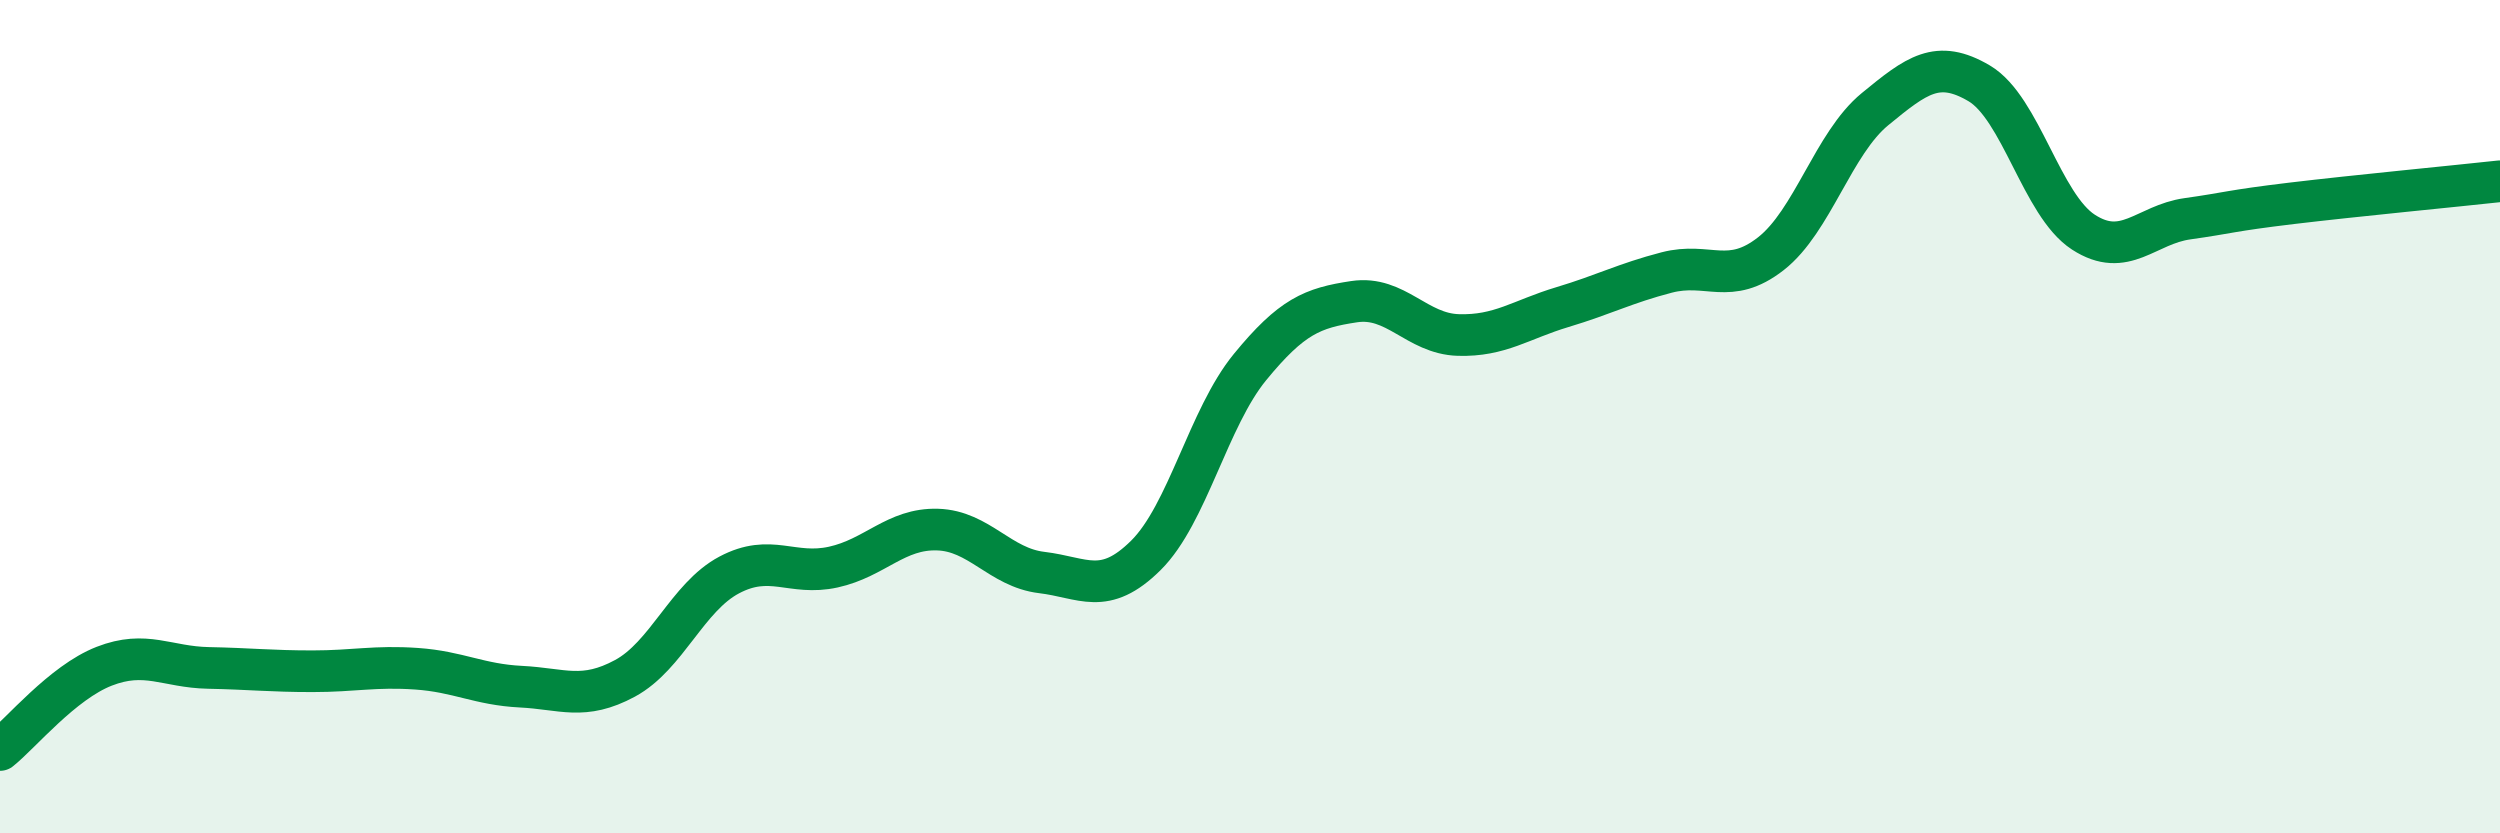
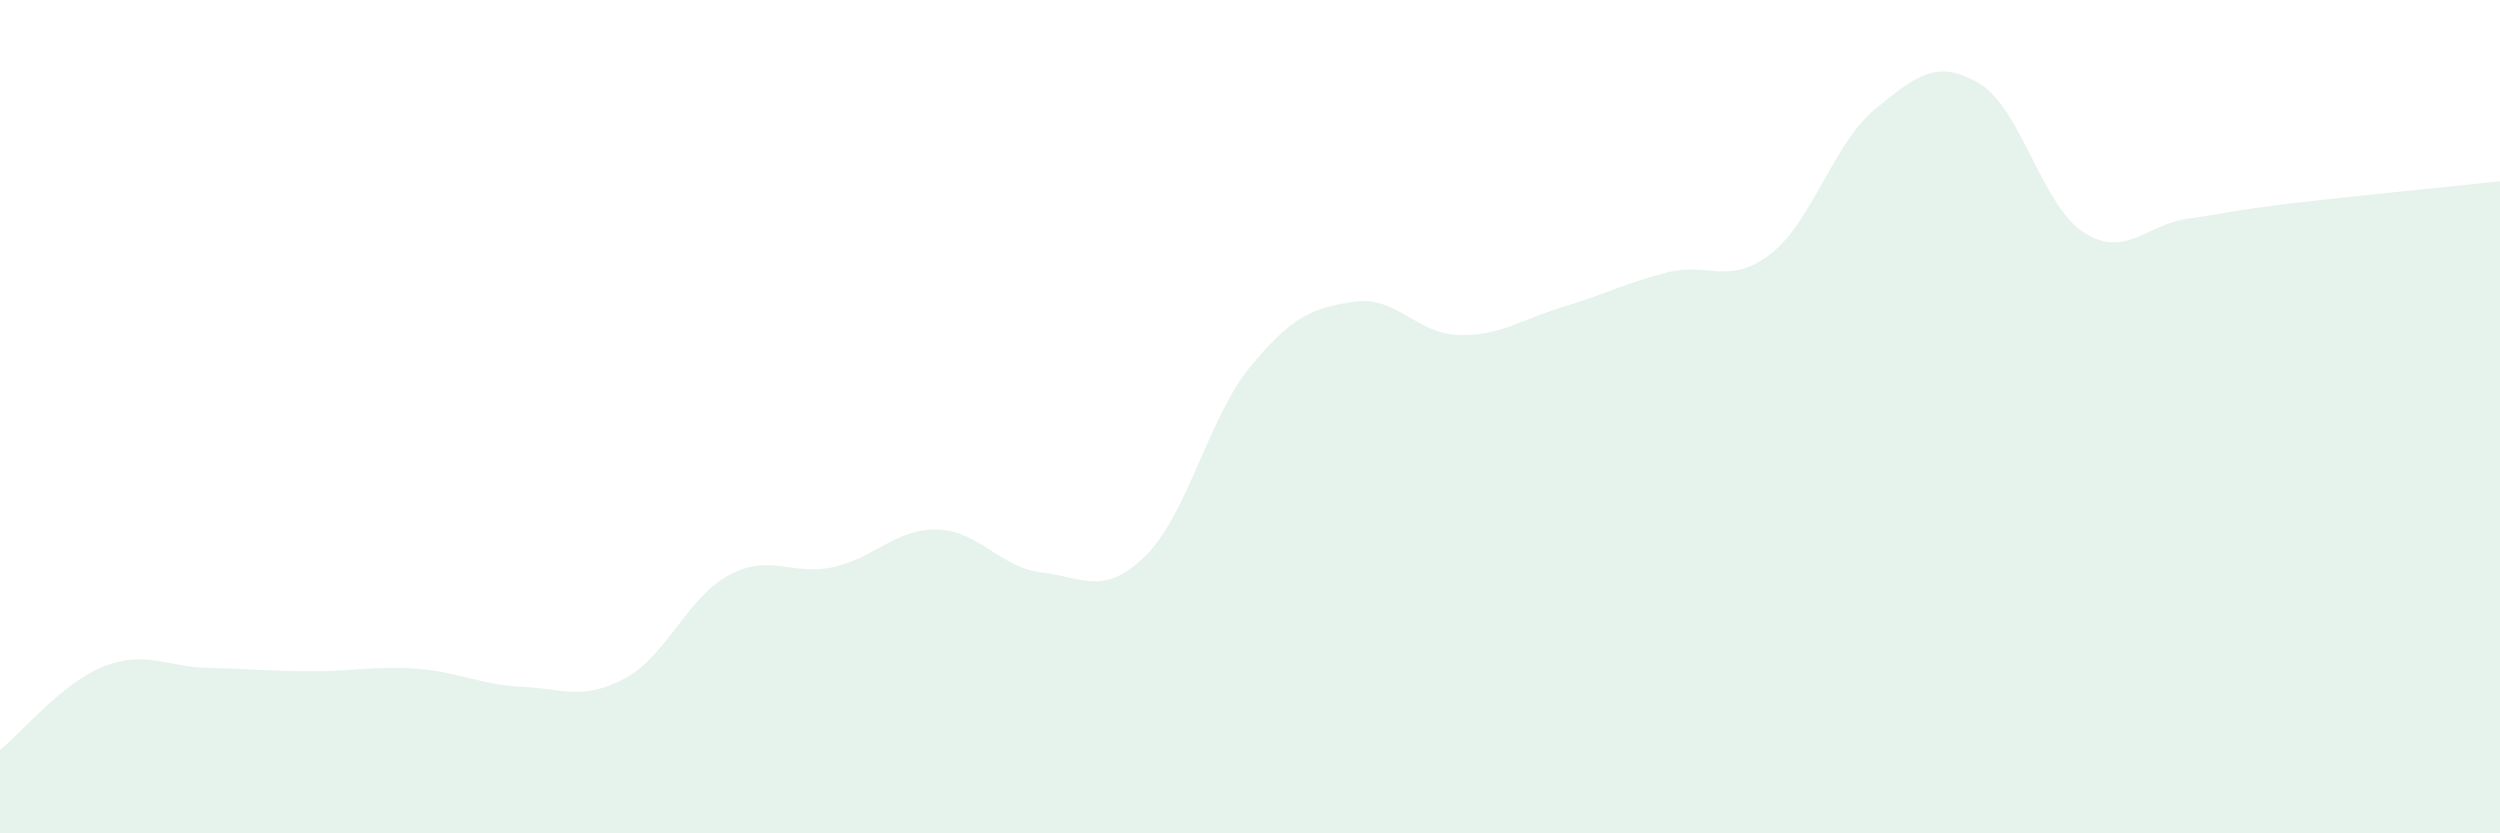
<svg xmlns="http://www.w3.org/2000/svg" width="60" height="20" viewBox="0 0 60 20">
  <path d="M 0,18 C 0.5,17.6 1.5,16.38 2.5,15.99 C 3.5,15.6 4,16.01 5,16.03 C 6,16.05 6.5,16.11 7.5,16.11 C 8.5,16.11 9,15.98 10,16.05 C 11,16.12 11.5,16.43 12.5,16.48 C 13.5,16.53 14,16.82 15,16.28 C 16,15.74 16.5,14.33 17.5,13.8 C 18.5,13.27 19,13.83 20,13.61 C 21,13.39 21.5,12.68 22.5,12.71 C 23.5,12.74 24,13.62 25,13.74 C 26,13.86 26.5,14.32 27.5,13.33 C 28.5,12.34 29,10.03 30,8.81 C 31,7.59 31.5,7.39 32.5,7.24 C 33.5,7.09 34,8.01 35,8.04 C 36,8.07 36.5,7.67 37.5,7.37 C 38.5,7.07 39,6.8 40,6.54 C 41,6.28 41.5,6.87 42.5,6.09 C 43.5,5.31 44,3.44 45,2.62 C 46,1.8 46.5,1.41 47.5,2 C 48.5,2.59 49,4.92 50,5.57 C 51,6.22 51.5,5.39 52.5,5.25 C 53.5,5.11 53.5,5.06 55,4.88 C 56.5,4.7 59,4.46 60,4.35L60 20L0 20Z" fill="#008740" opacity="0.1" stroke-linecap="round" stroke-linejoin="round" />
-   <path d="M 0,18 C 0.5,17.6 1.5,16.38 2.5,15.99 C 3.5,15.6 4,16.01 5,16.03 C 6,16.05 6.5,16.11 7.5,16.11 C 8.5,16.11 9,15.98 10,16.05 C 11,16.12 11.5,16.43 12.5,16.48 C 13.5,16.53 14,16.82 15,16.28 C 16,15.74 16.5,14.33 17.5,13.8 C 18.5,13.27 19,13.83 20,13.61 C 21,13.39 21.5,12.68 22.5,12.71 C 23.5,12.74 24,13.62 25,13.74 C 26,13.86 26.5,14.32 27.5,13.33 C 28.5,12.34 29,10.03 30,8.81 C 31,7.59 31.5,7.39 32.5,7.24 C 33.5,7.09 34,8.01 35,8.04 C 36,8.07 36.5,7.67 37.5,7.37 C 38.5,7.07 39,6.8 40,6.54 C 41,6.28 41.5,6.87 42.5,6.09 C 43.5,5.31 44,3.44 45,2.62 C 46,1.8 46.5,1.41 47.5,2 C 48.5,2.59 49,4.92 50,5.57 C 51,6.22 51.5,5.39 52.5,5.25 C 53.5,5.11 53.5,5.06 55,4.88 C 56.5,4.7 59,4.46 60,4.35" stroke="#008740" stroke-width="1" fill="none" stroke-linecap="round" stroke-linejoin="round" />
</svg>